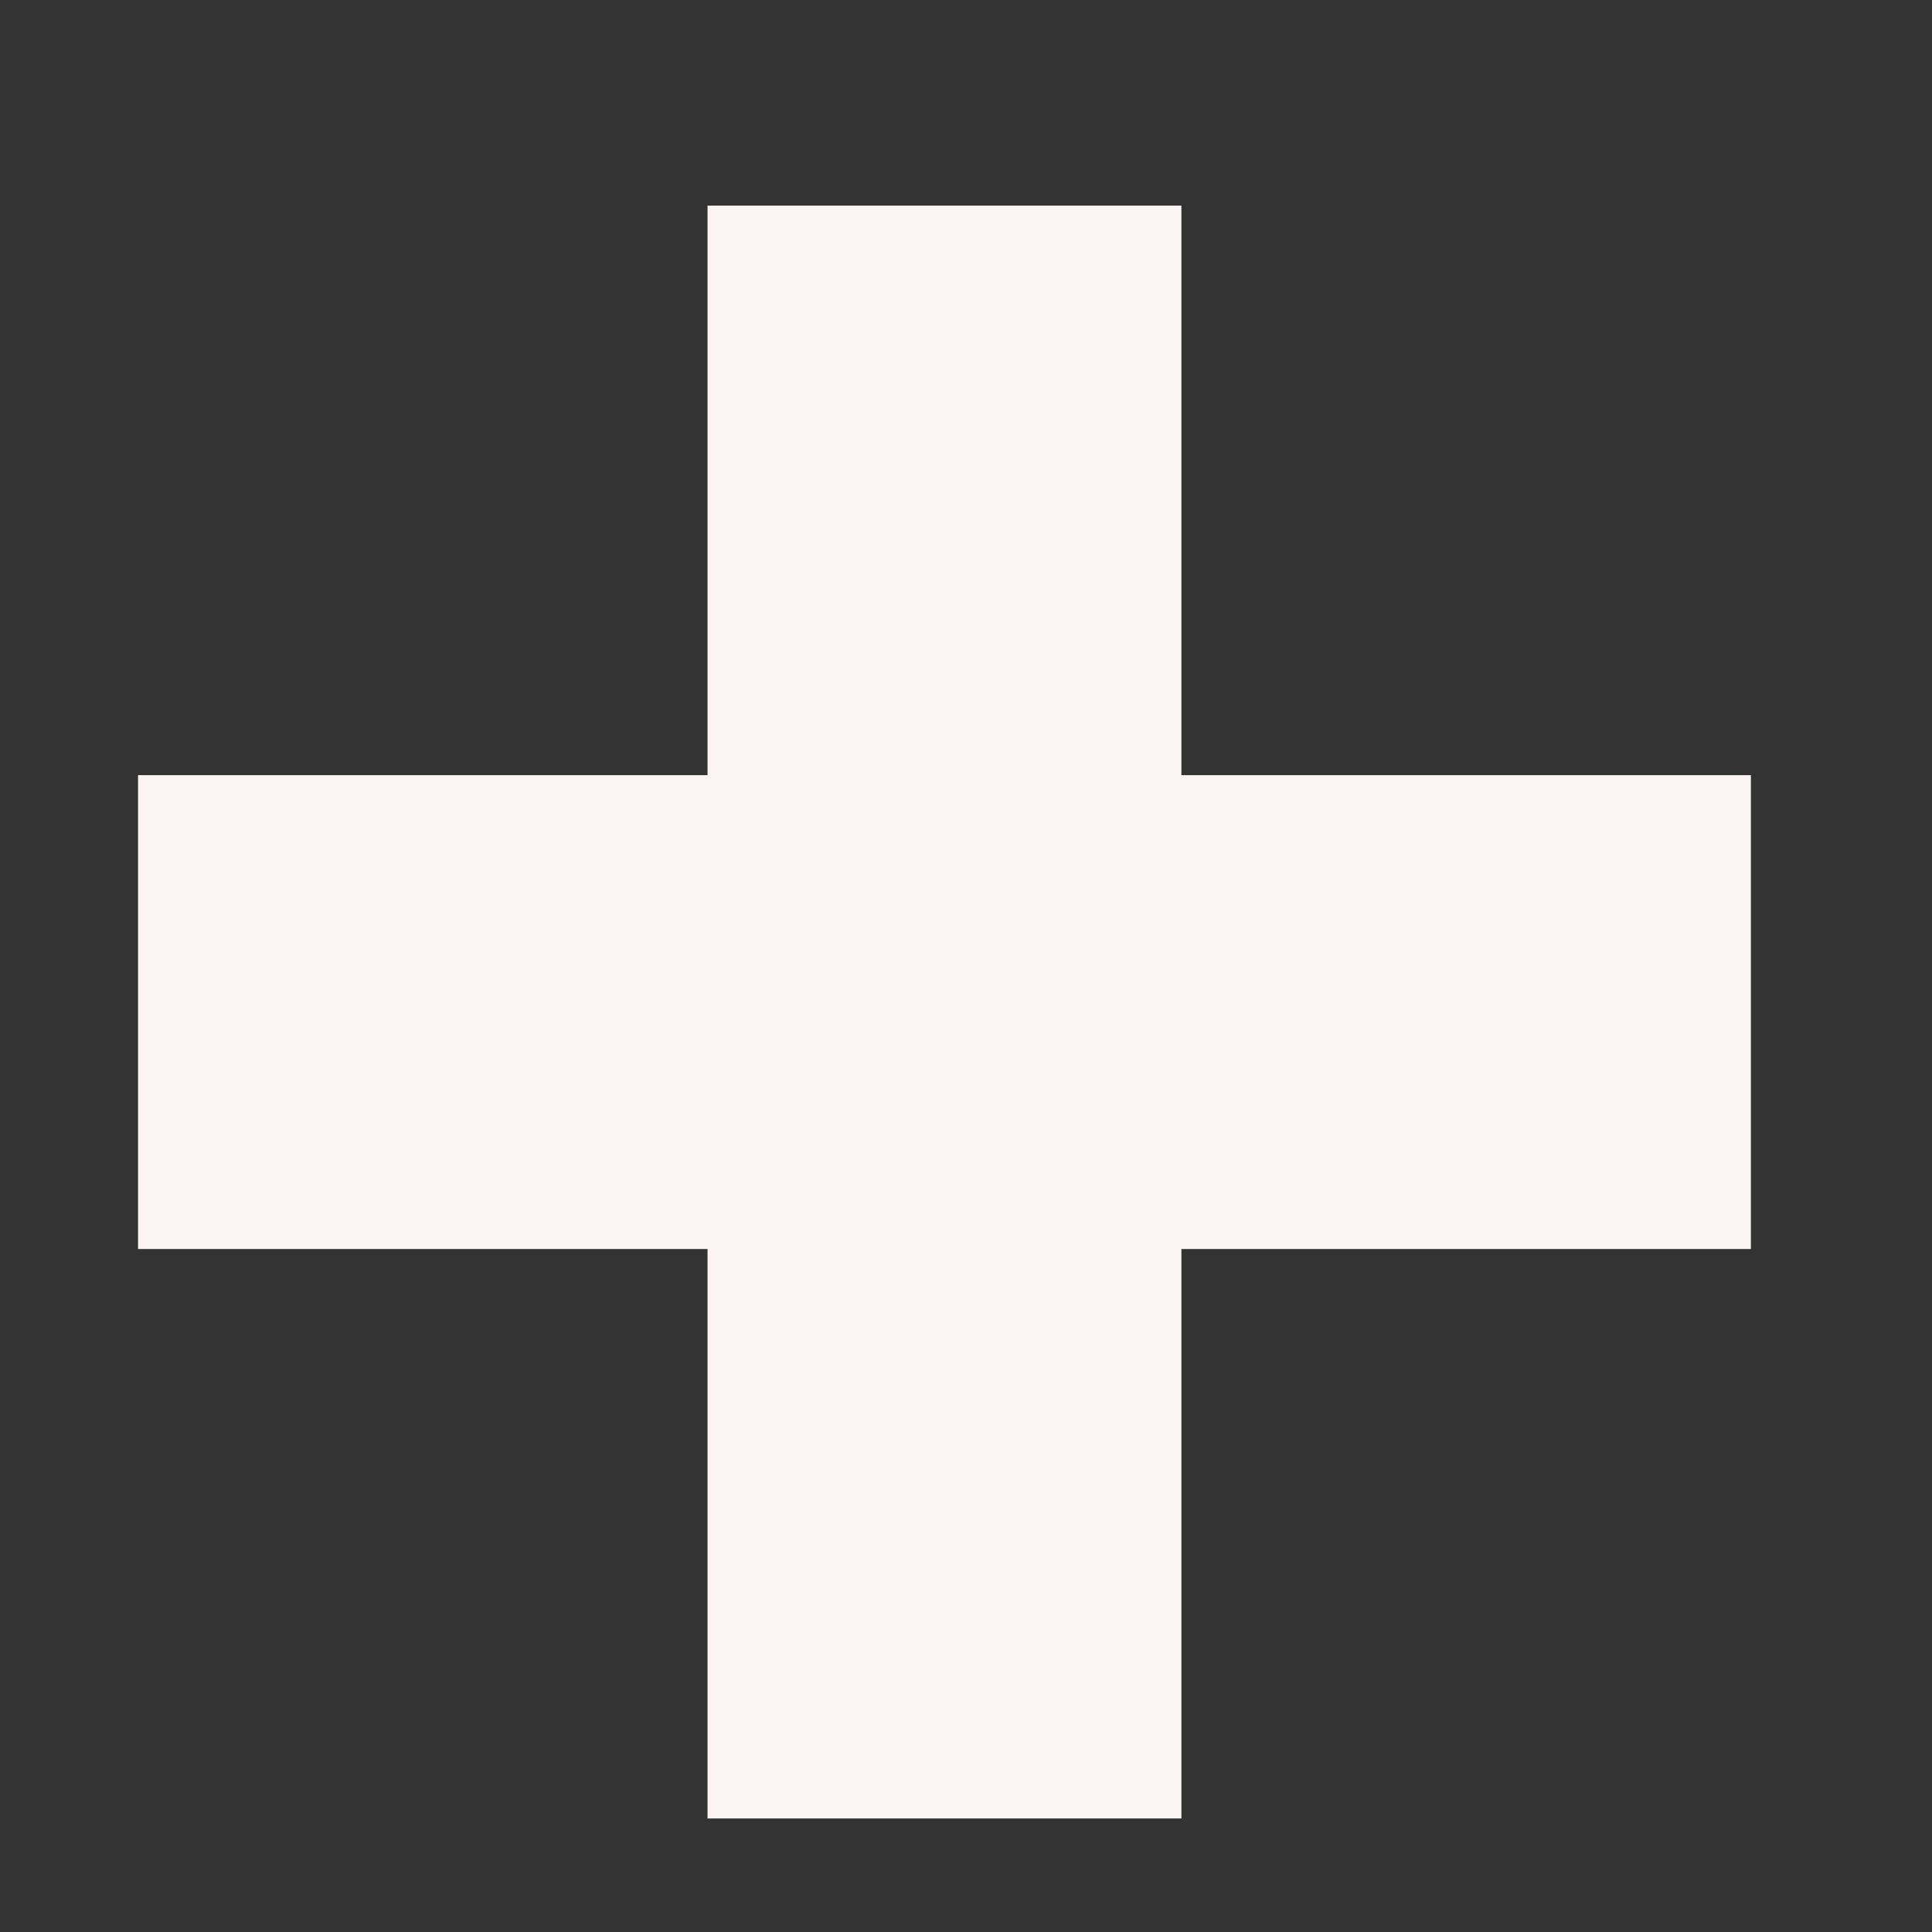
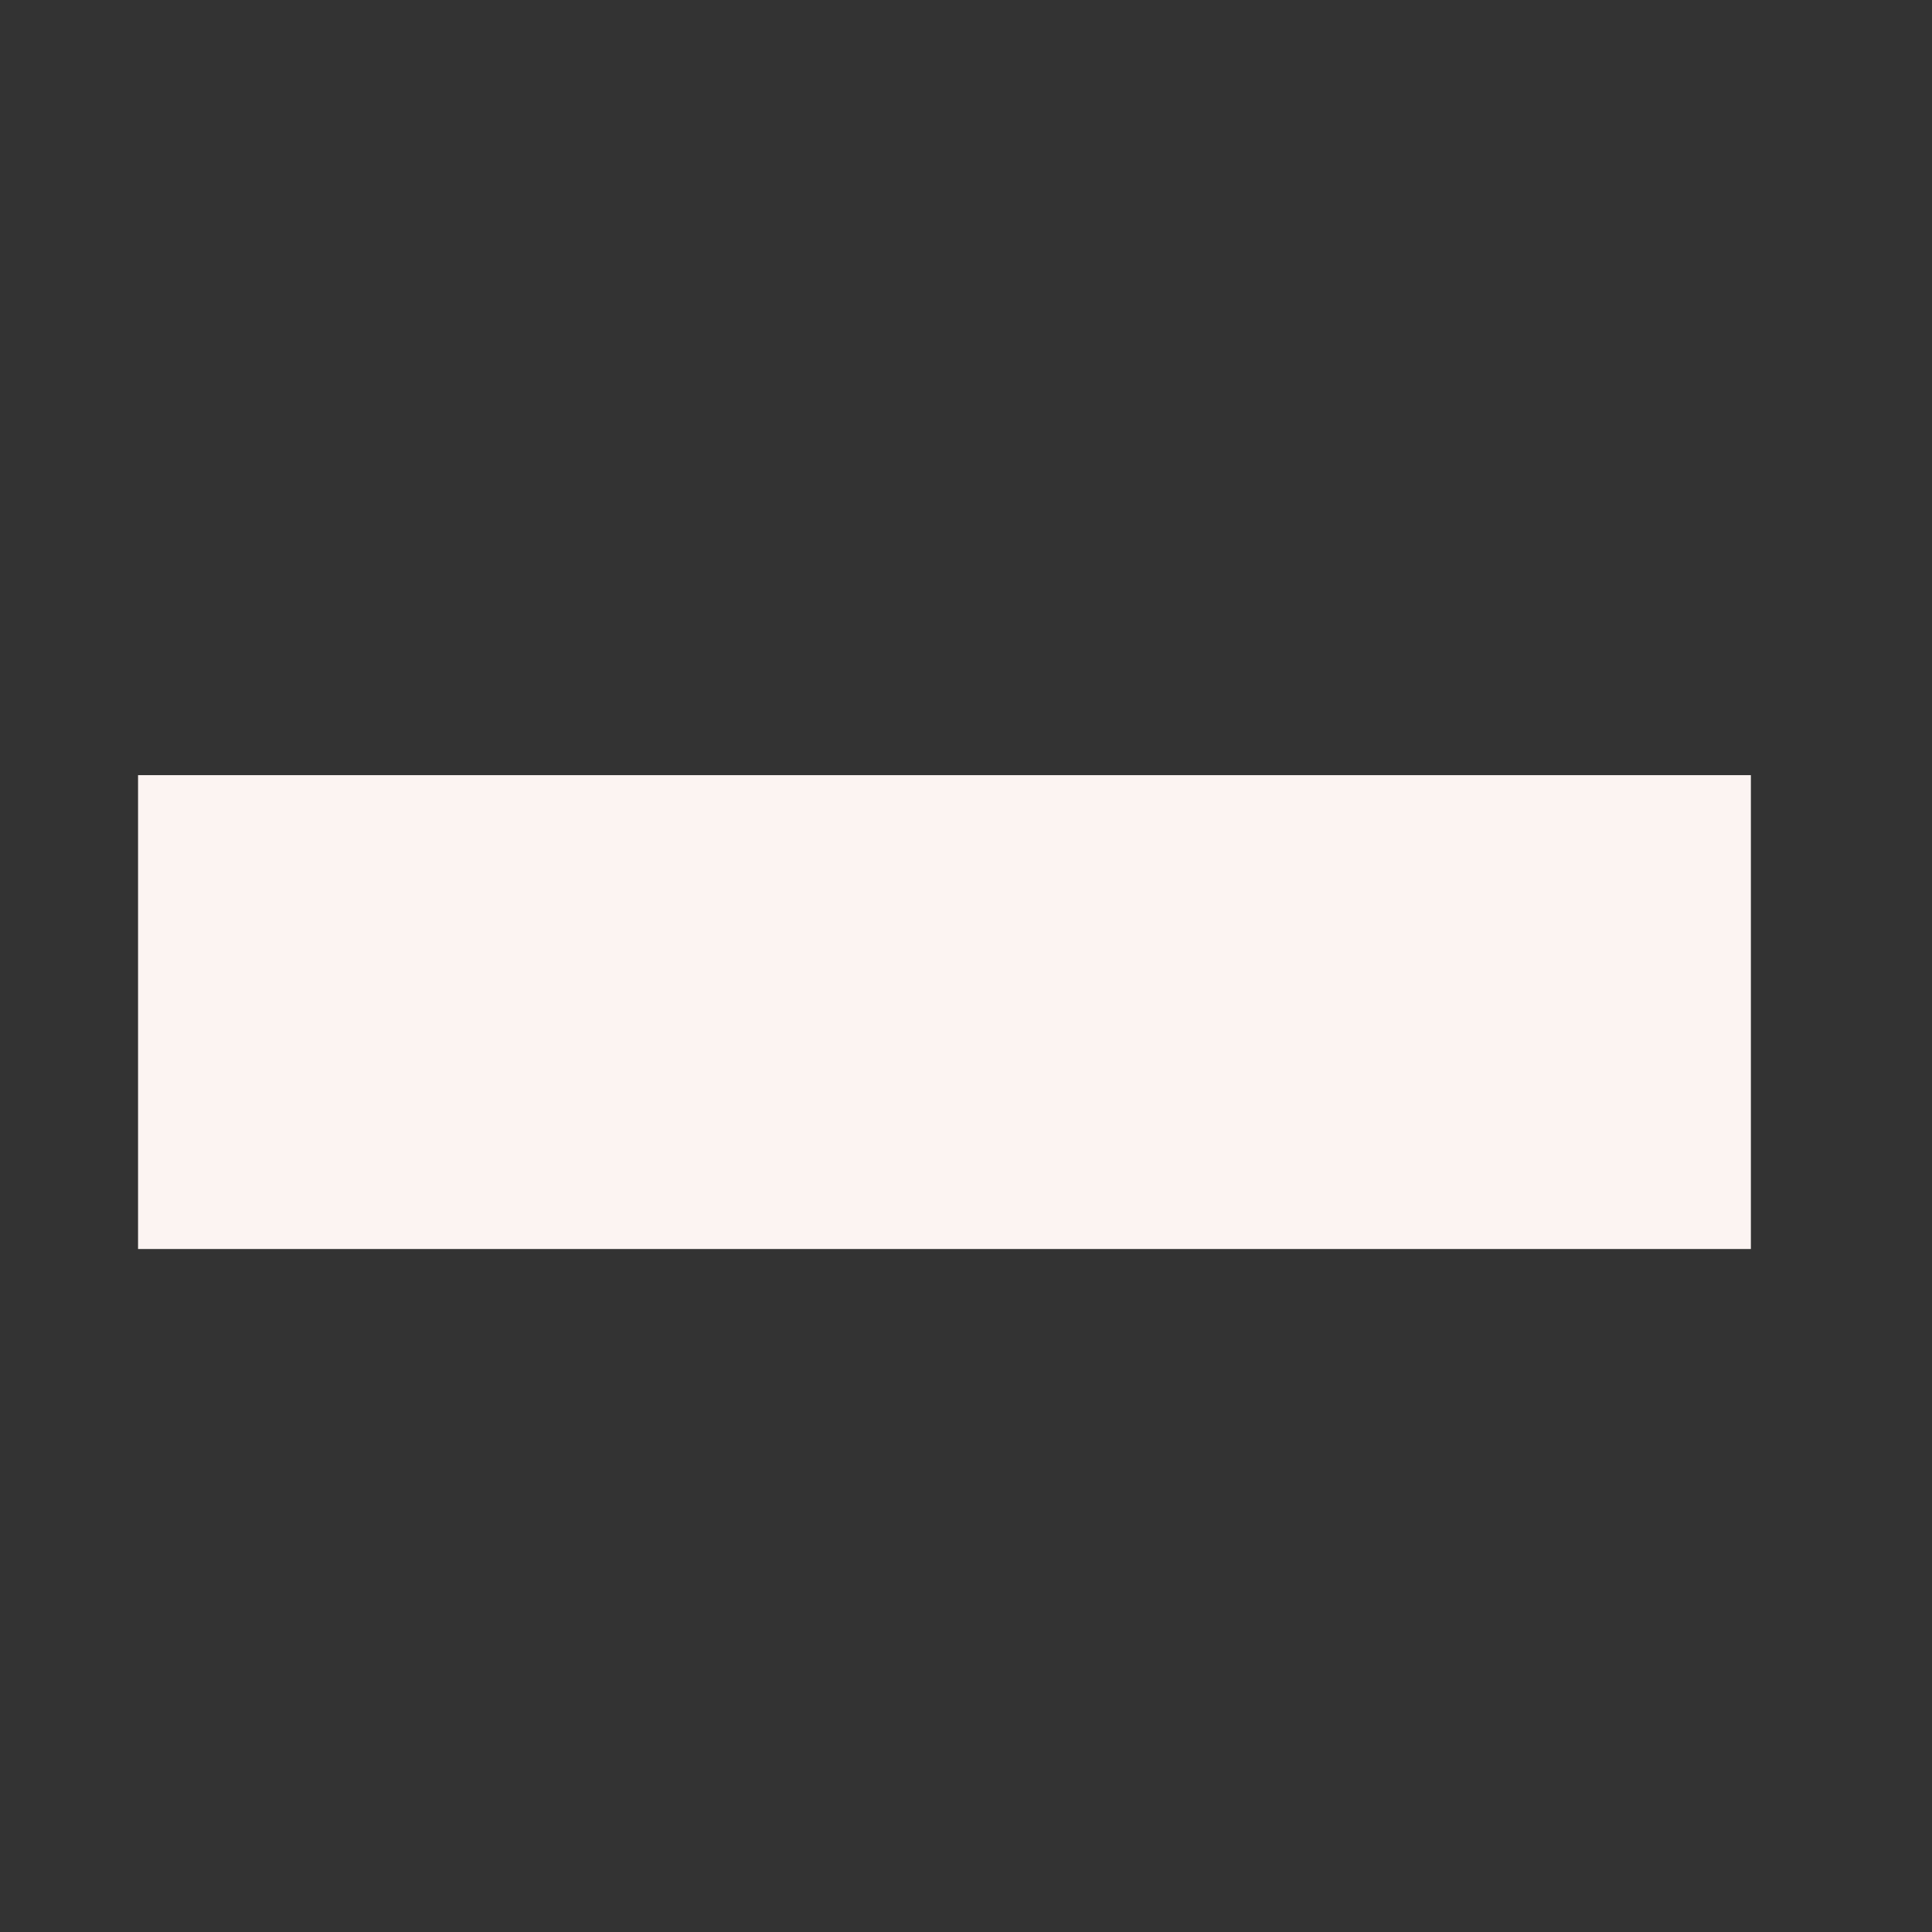
<svg xmlns="http://www.w3.org/2000/svg" width="55" height="55" viewBox="0 0 55 55" fill="none">
  <rect x="0" y="0" width="55" height="55" fill="#333333" stroke="none" />
  <rect x="3.93" y="35.557" width="13.49" height="45.914" transform="rotate(-90 3.93 35.557)" fill="#FCF4F2" />
-   <rect x="20.142" y="5.854" width="13.49" height="45.914" fill="#FCF4F2" />
</svg>